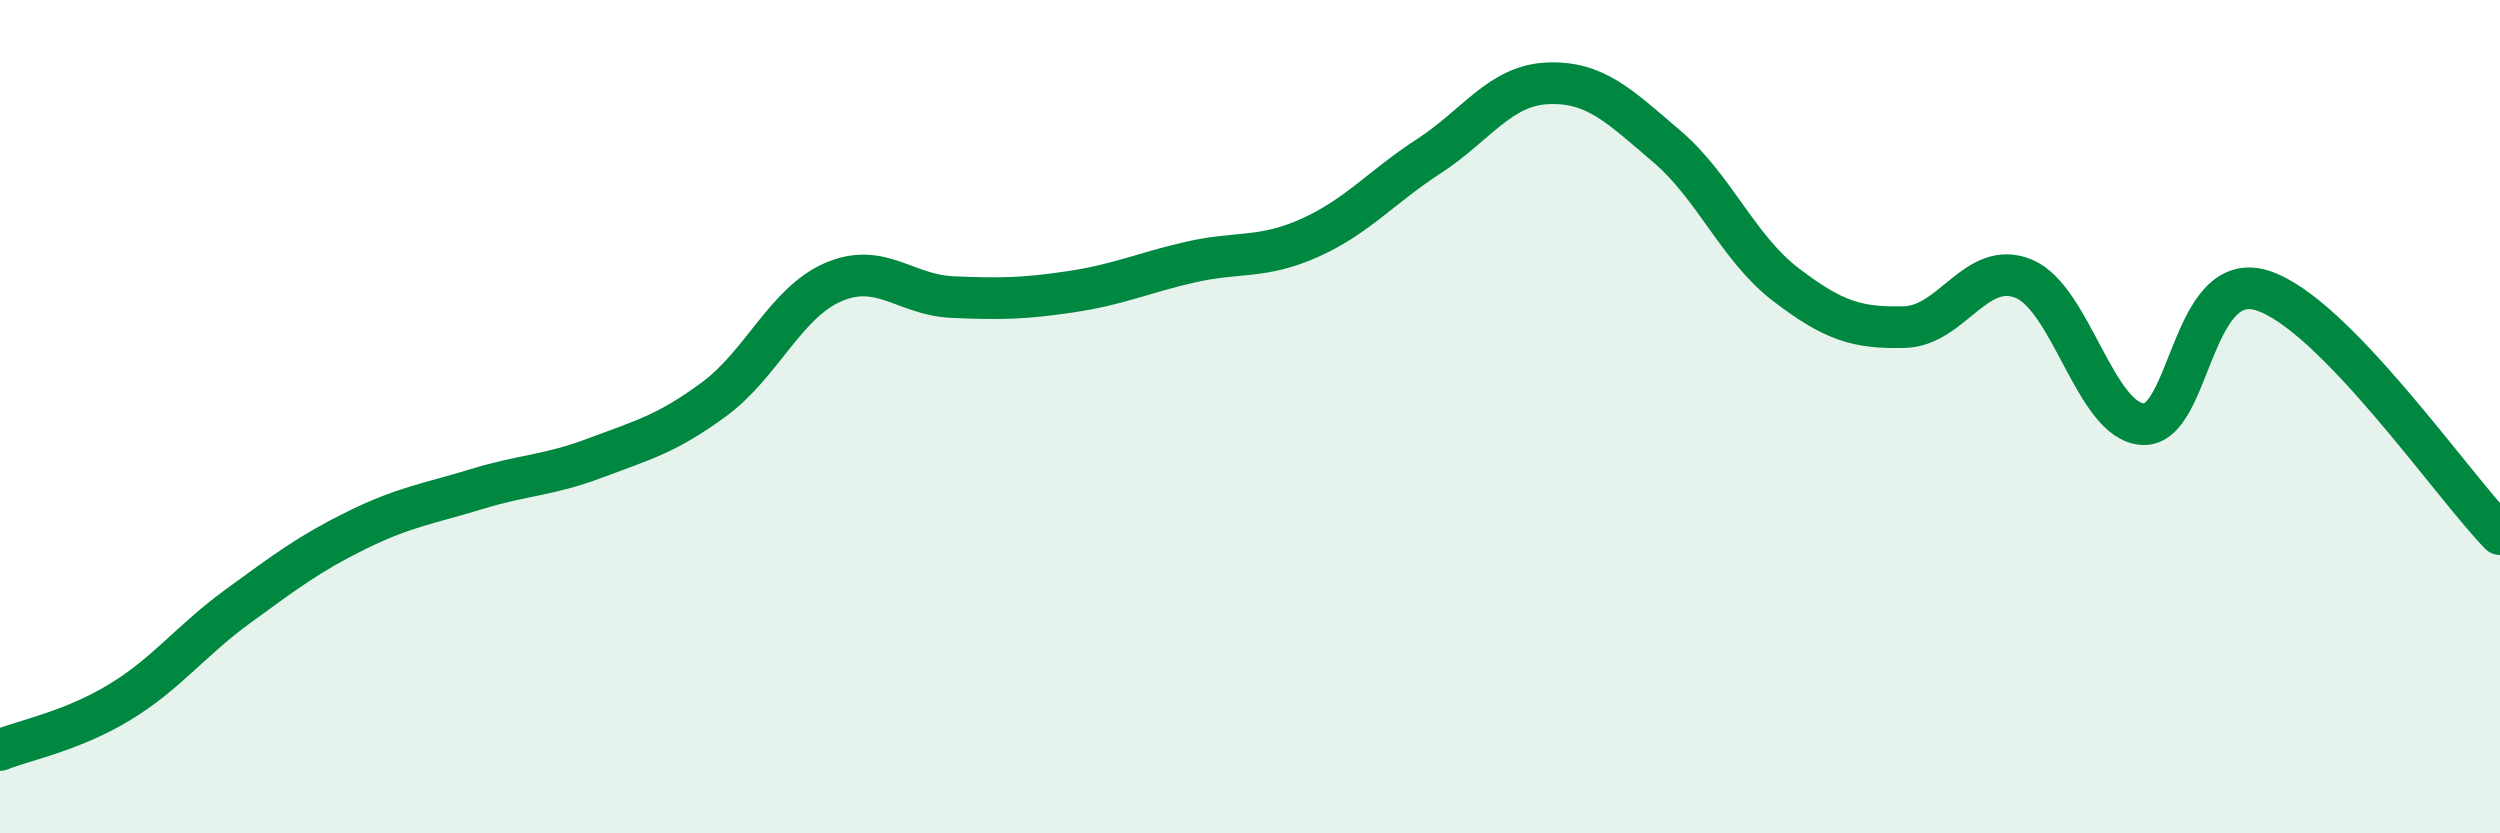
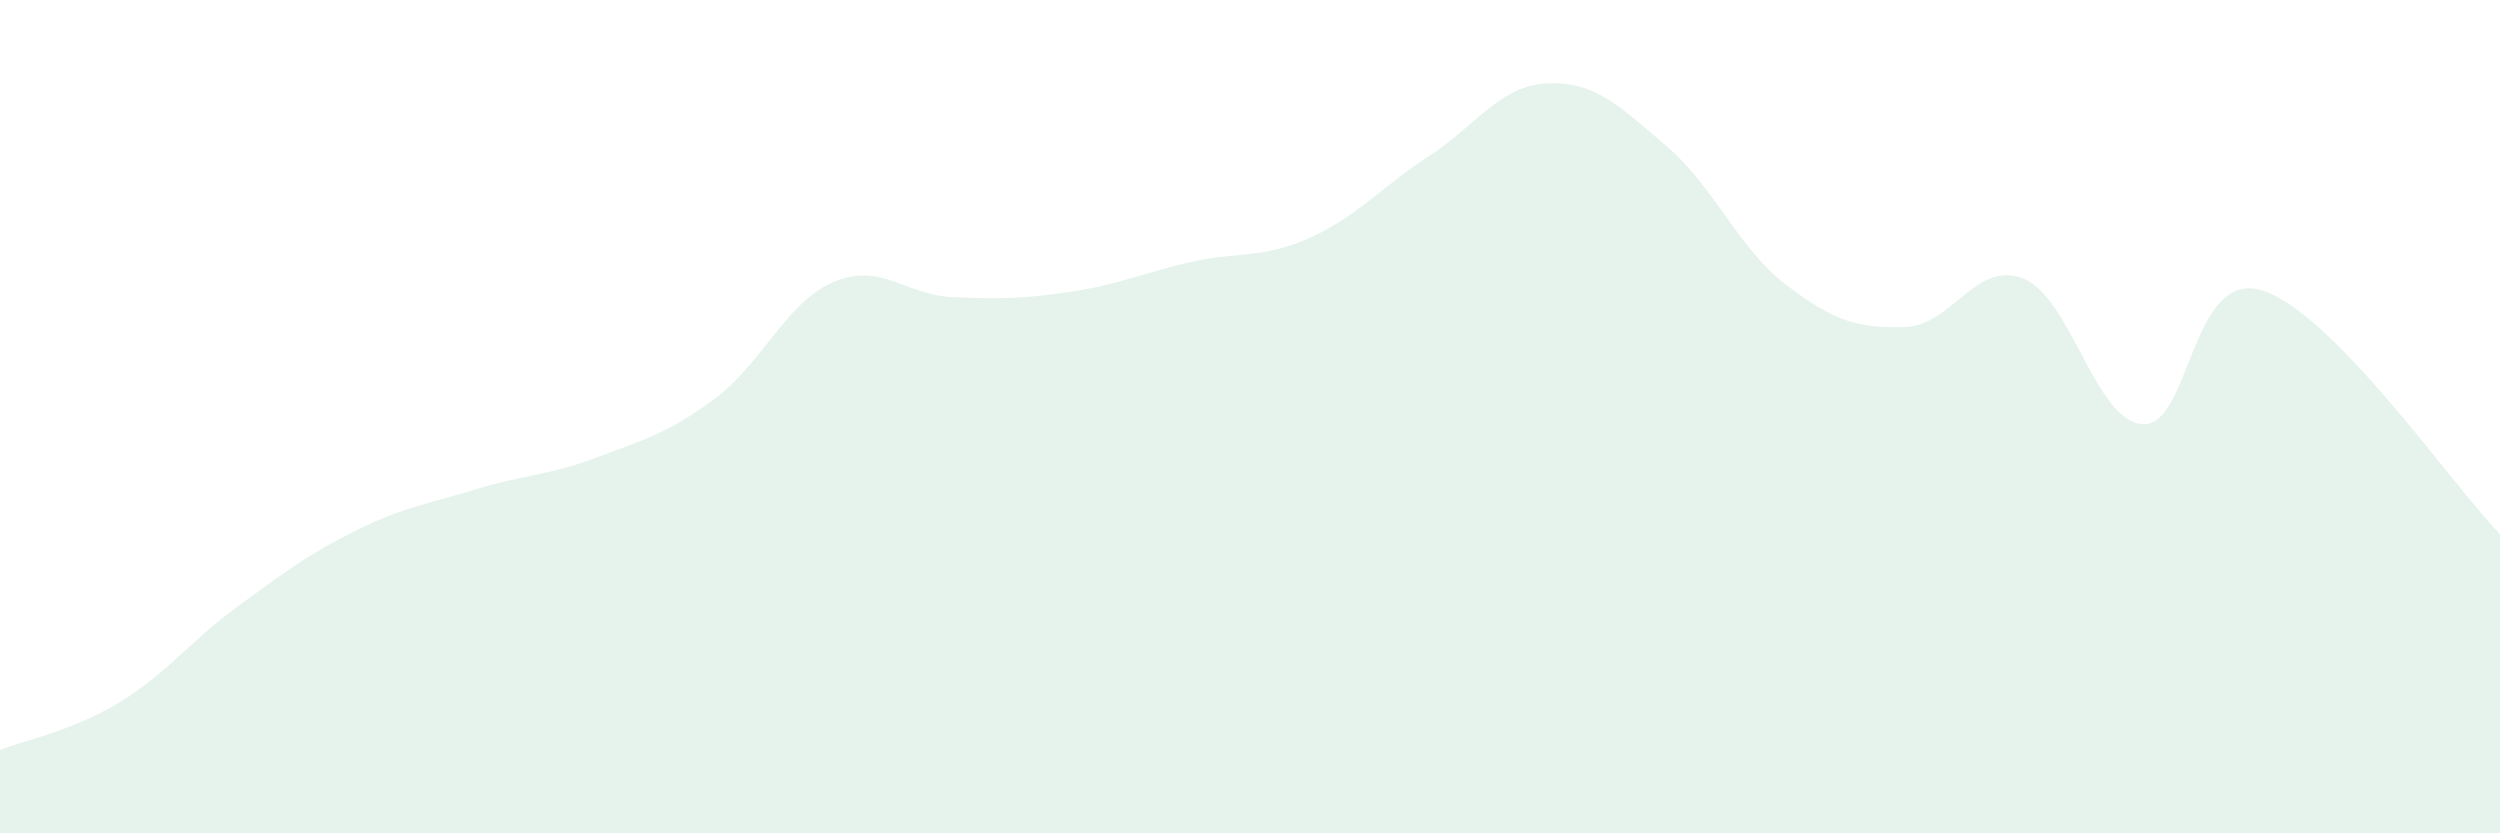
<svg xmlns="http://www.w3.org/2000/svg" width="60" height="20" viewBox="0 0 60 20">
  <path d="M 0,18 C 0.57,17.77 1.72,17.55 2.86,16.86 C 4,16.17 4.57,15.38 5.71,14.55 C 6.85,13.72 7.43,13.28 8.57,12.72 C 9.71,12.16 10.29,12.09 11.43,11.74 C 12.57,11.39 13.15,11.42 14.29,10.99 C 15.43,10.56 16,10.42 17.14,9.58 C 18.28,8.74 18.86,7.26 20,6.77 C 21.14,6.28 21.72,7.08 22.86,7.13 C 24,7.18 24.57,7.17 25.71,7 C 26.85,6.83 27.43,6.55 28.57,6.29 C 29.71,6.03 30.29,6.22 31.43,5.71 C 32.57,5.2 33.15,4.49 34.29,3.75 C 35.43,3.01 36,2.05 37.14,2 C 38.28,1.95 38.86,2.54 40,3.51 C 41.14,4.48 41.72,5.96 42.86,6.83 C 44,7.7 44.57,7.88 45.71,7.85 C 46.85,7.82 47.43,6.22 48.57,6.69 C 49.71,7.16 50.29,10.12 51.43,10.18 C 52.57,10.24 52.58,6.44 54.29,6.97 C 56,7.5 58.86,11.65 60,12.82L60 20L0 20Z" fill="#008740" opacity="0.1" stroke-linecap="round" stroke-linejoin="round" />
-   <path d="M 0,18 C 0.57,17.77 1.72,17.55 2.86,16.86 C 4,16.17 4.57,15.38 5.71,14.55 C 6.85,13.72 7.43,13.28 8.57,12.72 C 9.71,12.16 10.29,12.09 11.43,11.74 C 12.57,11.39 13.15,11.42 14.29,10.99 C 15.43,10.56 16,10.42 17.14,9.58 C 18.28,8.74 18.86,7.26 20,6.77 C 21.14,6.28 21.72,7.08 22.86,7.13 C 24,7.18 24.57,7.17 25.71,7 C 26.85,6.83 27.43,6.55 28.57,6.29 C 29.71,6.03 30.29,6.22 31.43,5.71 C 32.57,5.2 33.15,4.49 34.29,3.75 C 35.43,3.01 36,2.05 37.14,2 C 38.28,1.95 38.86,2.54 40,3.51 C 41.14,4.48 41.72,5.96 42.86,6.83 C 44,7.7 44.57,7.88 45.71,7.85 C 46.85,7.82 47.43,6.22 48.57,6.69 C 49.71,7.16 50.29,10.12 51.43,10.18 C 52.57,10.24 52.58,6.44 54.29,6.97 C 56,7.5 58.86,11.65 60,12.82" stroke="#008740" stroke-width="1" fill="none" stroke-linecap="round" stroke-linejoin="round" />
</svg>